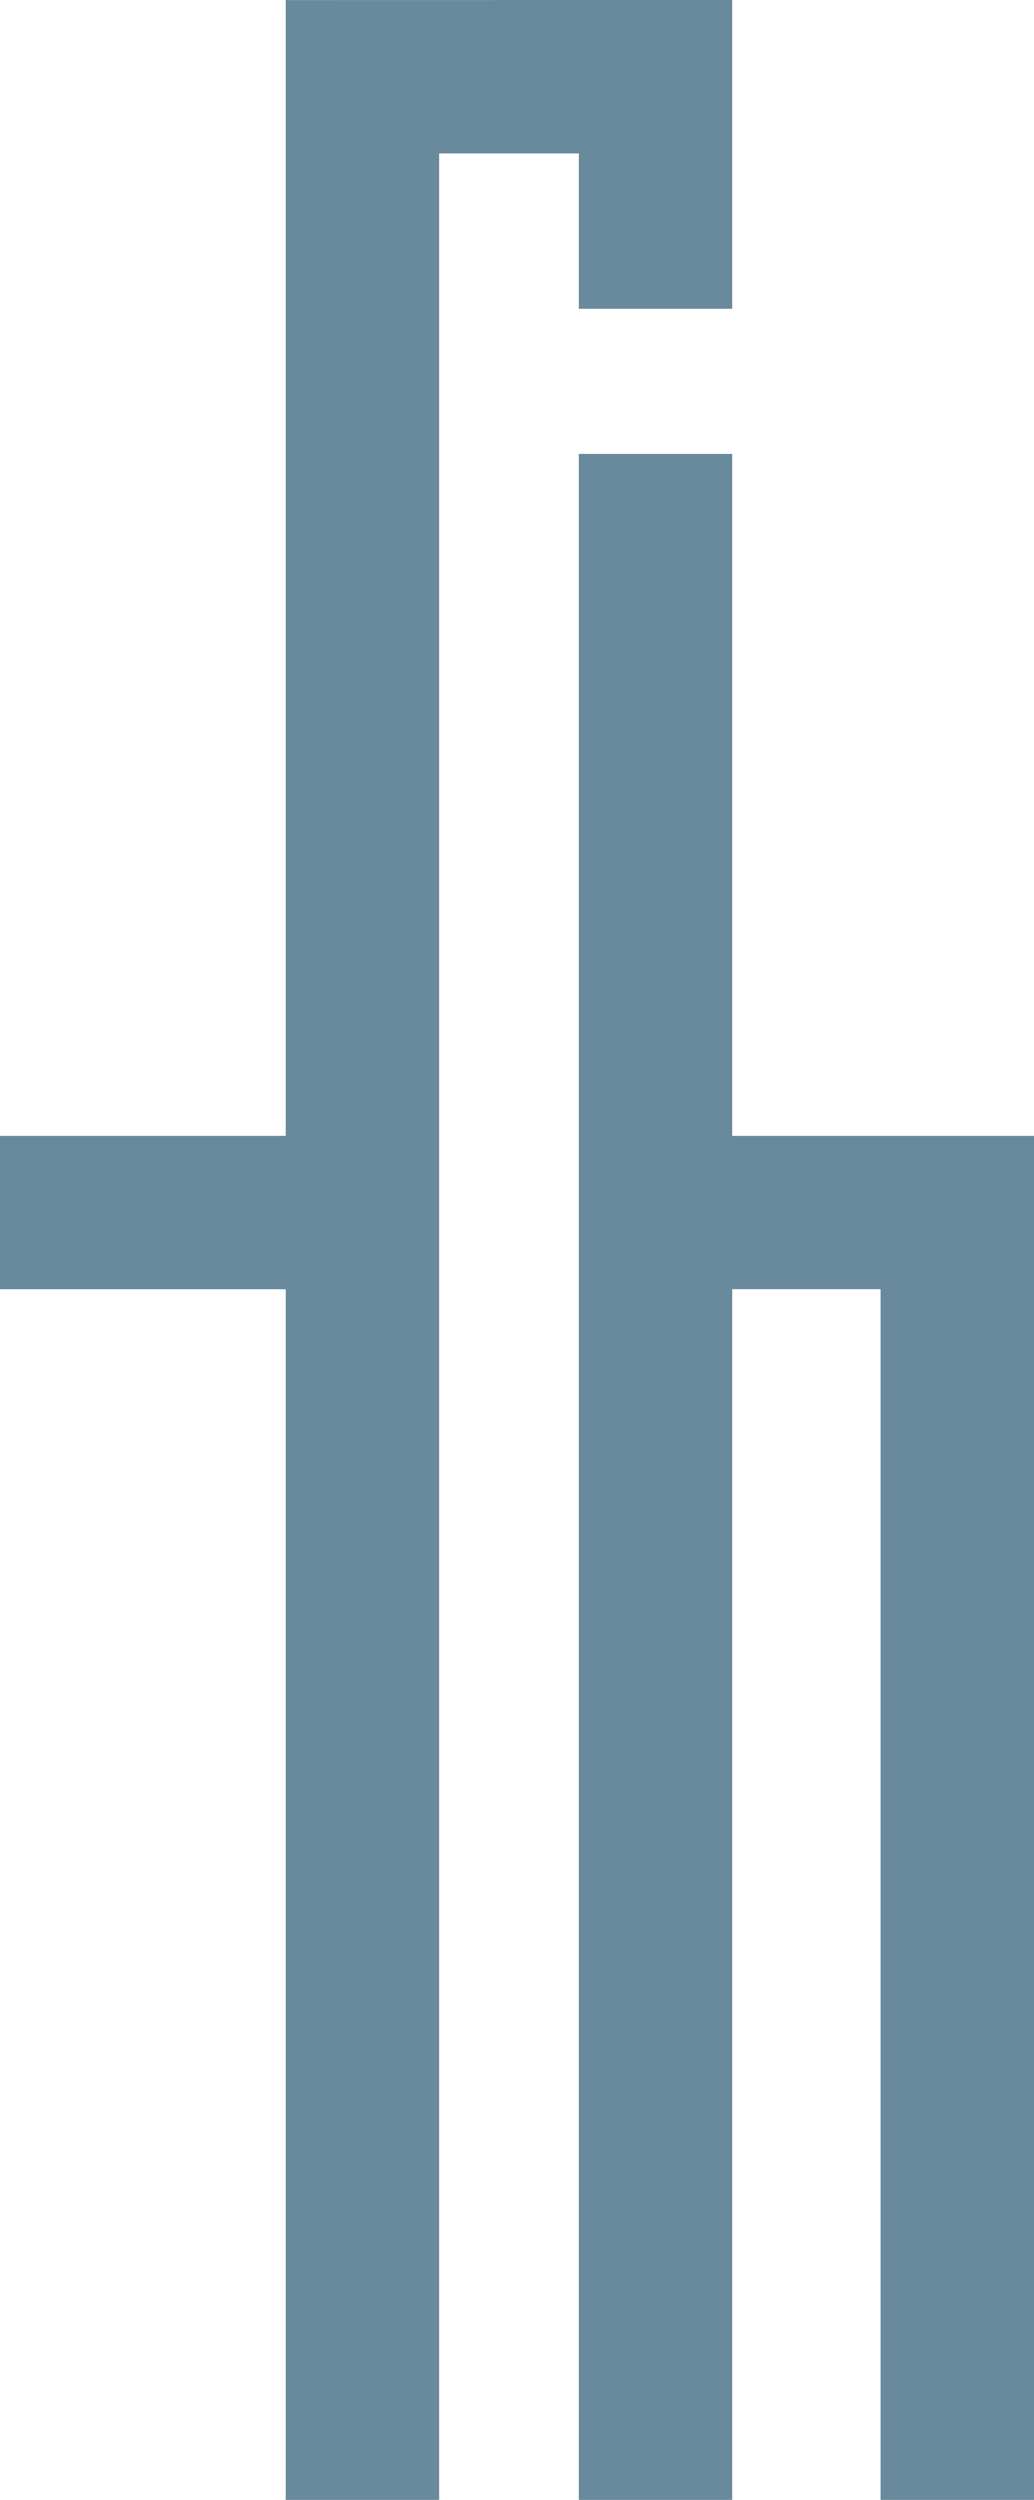
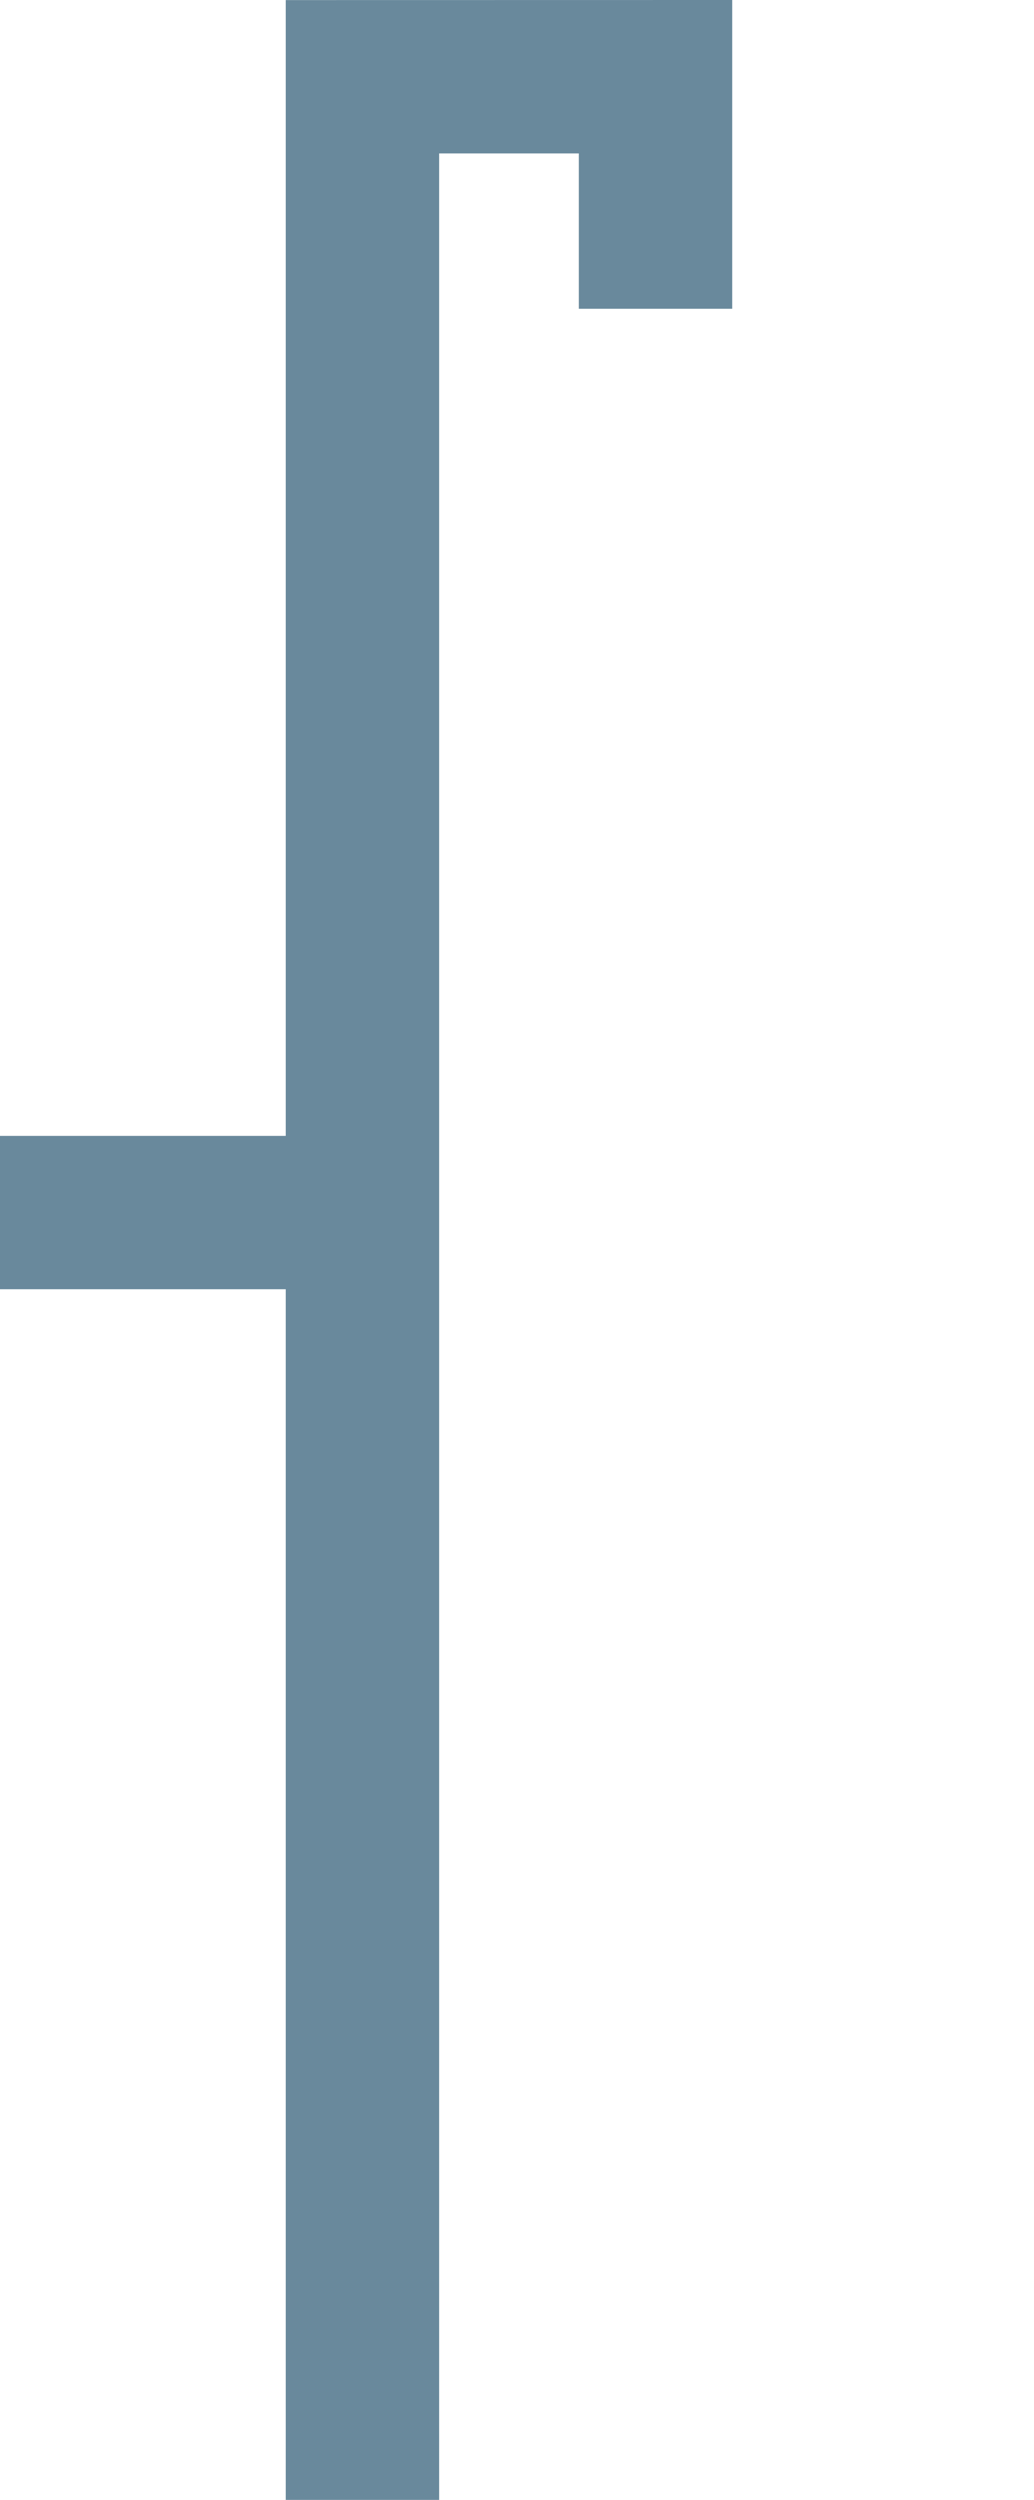
<svg xmlns="http://www.w3.org/2000/svg" version="1.1" id="Ebene_1" x="0px" y="0px" viewBox="0 0 134.14 324.23" style="enable-background:new 0 0 134.14 324.23;" xml:space="preserve">
  <style type="text/css">
	.st0{fill:#69899c;}
</style>
-   <polygon class="st0" points="134.13,147.34 134.13,147.32 94.99,147.32 94.99,58.87 75.09,58.87 75.09,324.27 94.99,324.27   94.99,167.2 114.24,167.2 114.24,324.27 134.14,324.27 134.14,147.34 " />
  <polygon class="st0" points="37.21,0.01 37.21,0.01 37.07,0.01 37.07,147.32 0,147.32 0,167.21 37.07,167.21 37.07,324.23   56.97,324.23 56.97,19.9 75.09,19.9 75.09,40.05 94.99,40.05 94.99,0 " />
</svg>